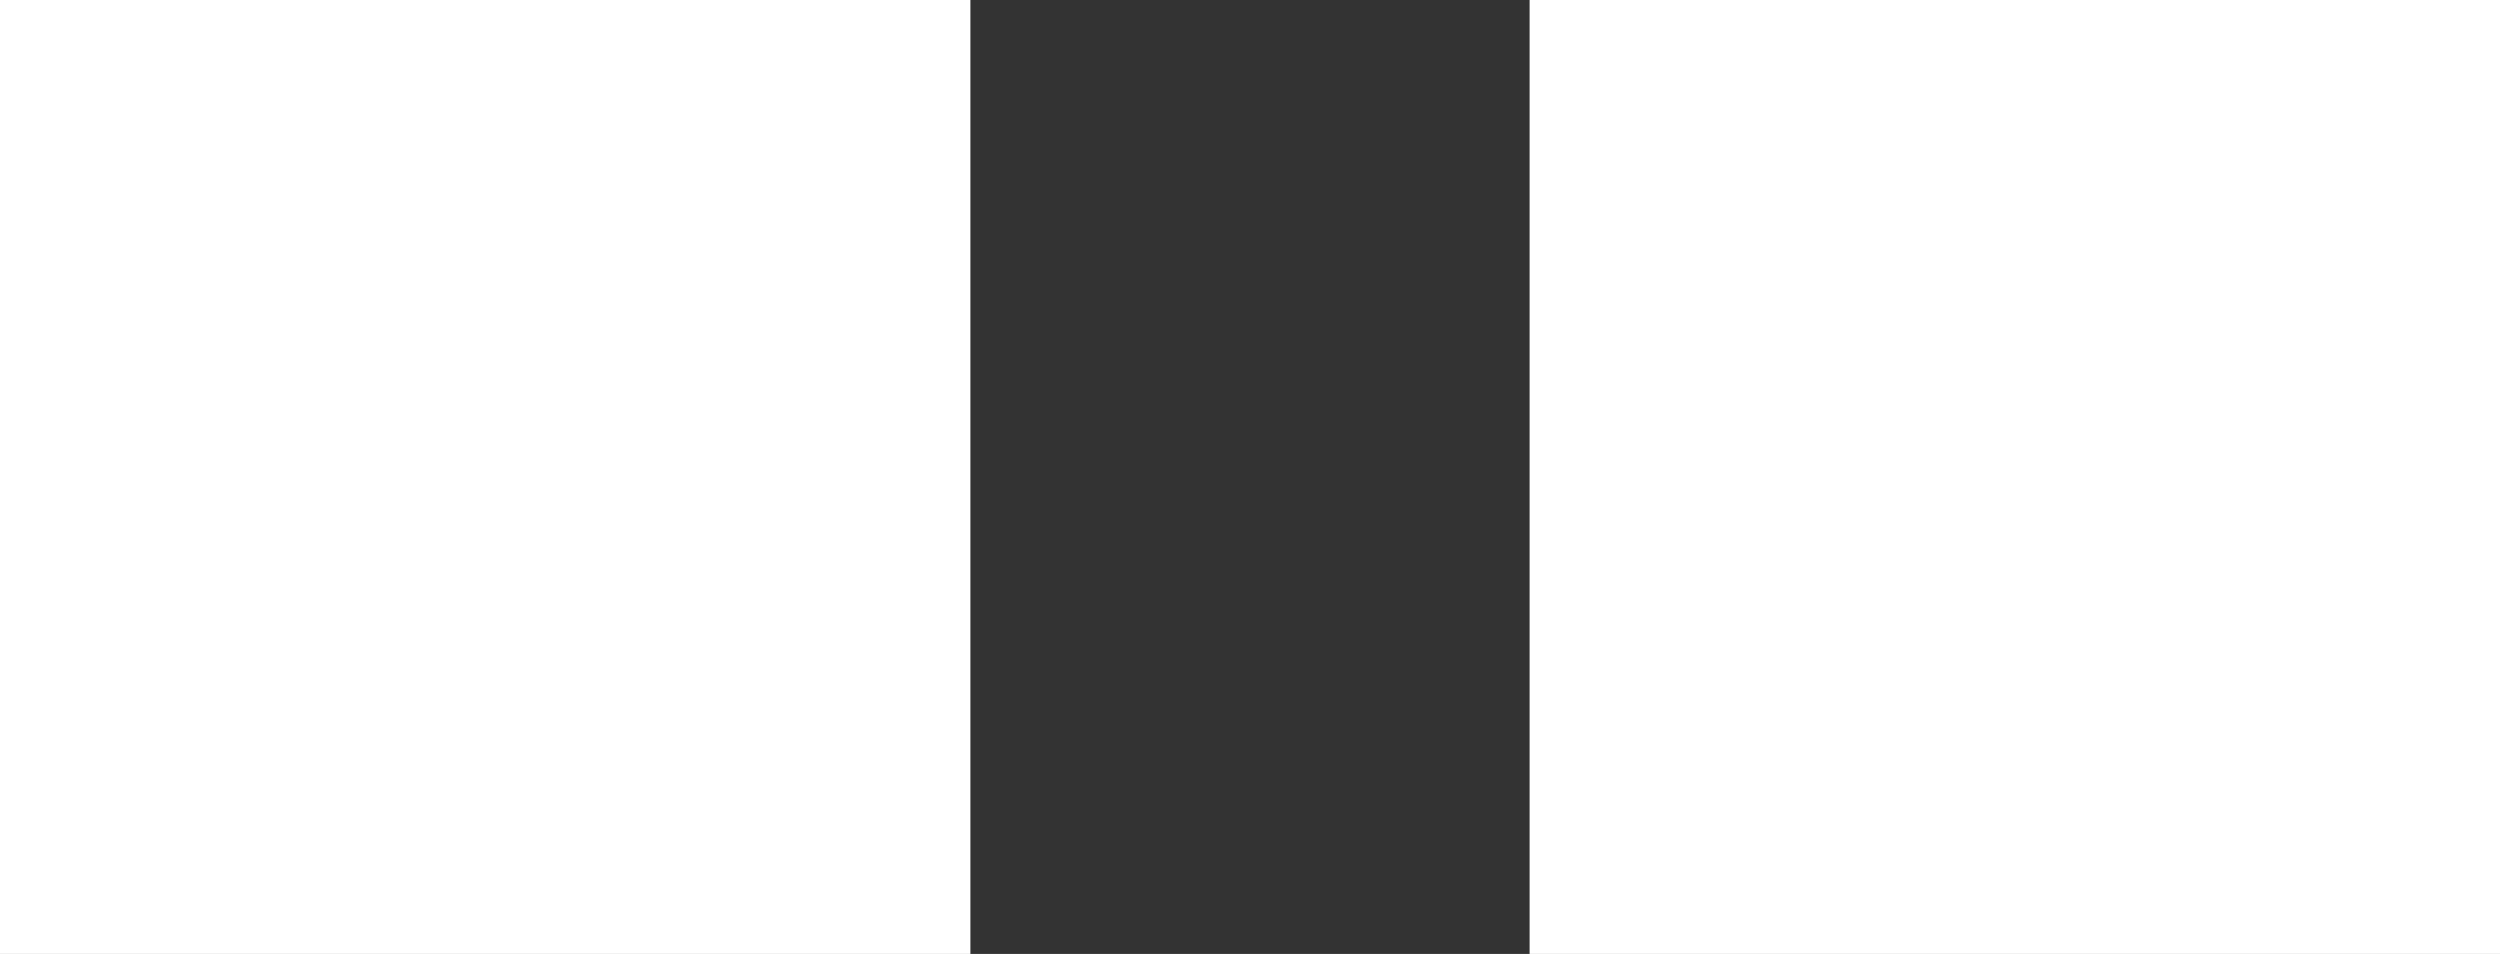
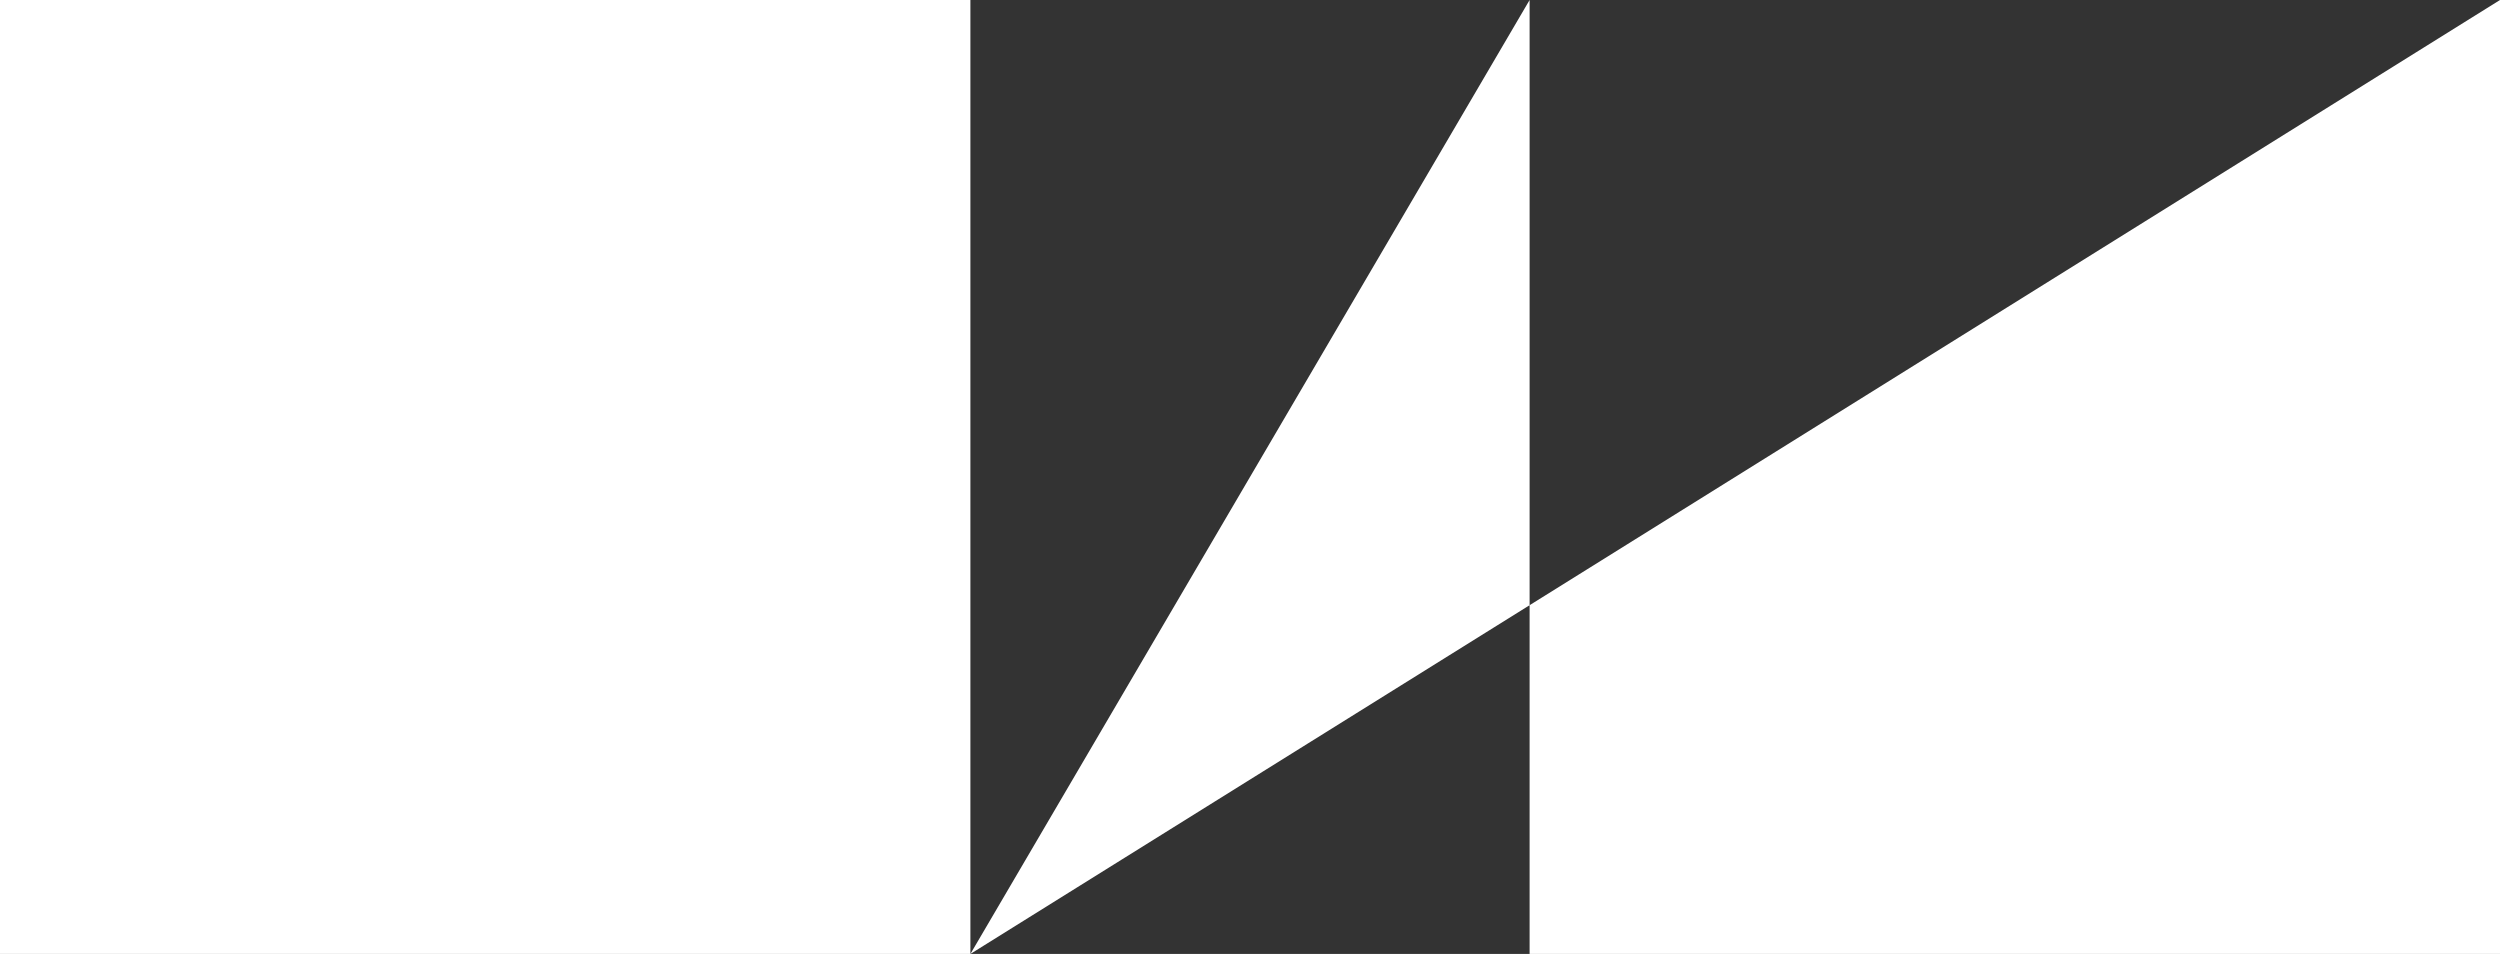
<svg xmlns="http://www.w3.org/2000/svg" height="2.9px" width="7.6px">
  <rect width="100%" height="100%" fill="#333333" stroke="none" />
  <g transform="matrix(1.0, 0.0, 0.0, 1.0, -39.8, -2.45)">
-     <path d="M42.75 5.35 L39.8 5.35 39.8 2.45 42.75 2.45 42.75 5.35 M44.45 2.45 L47.4 2.45 47.4 5.35 44.45 5.35 44.45 2.45" fill="#ffffff" fill-rule="evenodd" stroke="none" />
+     <path d="M42.75 5.35 L39.8 5.35 39.8 2.45 42.75 2.45 42.75 5.35 L47.4 2.45 47.4 5.35 44.45 5.35 44.45 2.45" fill="#ffffff" fill-rule="evenodd" stroke="none" />
  </g>
</svg>